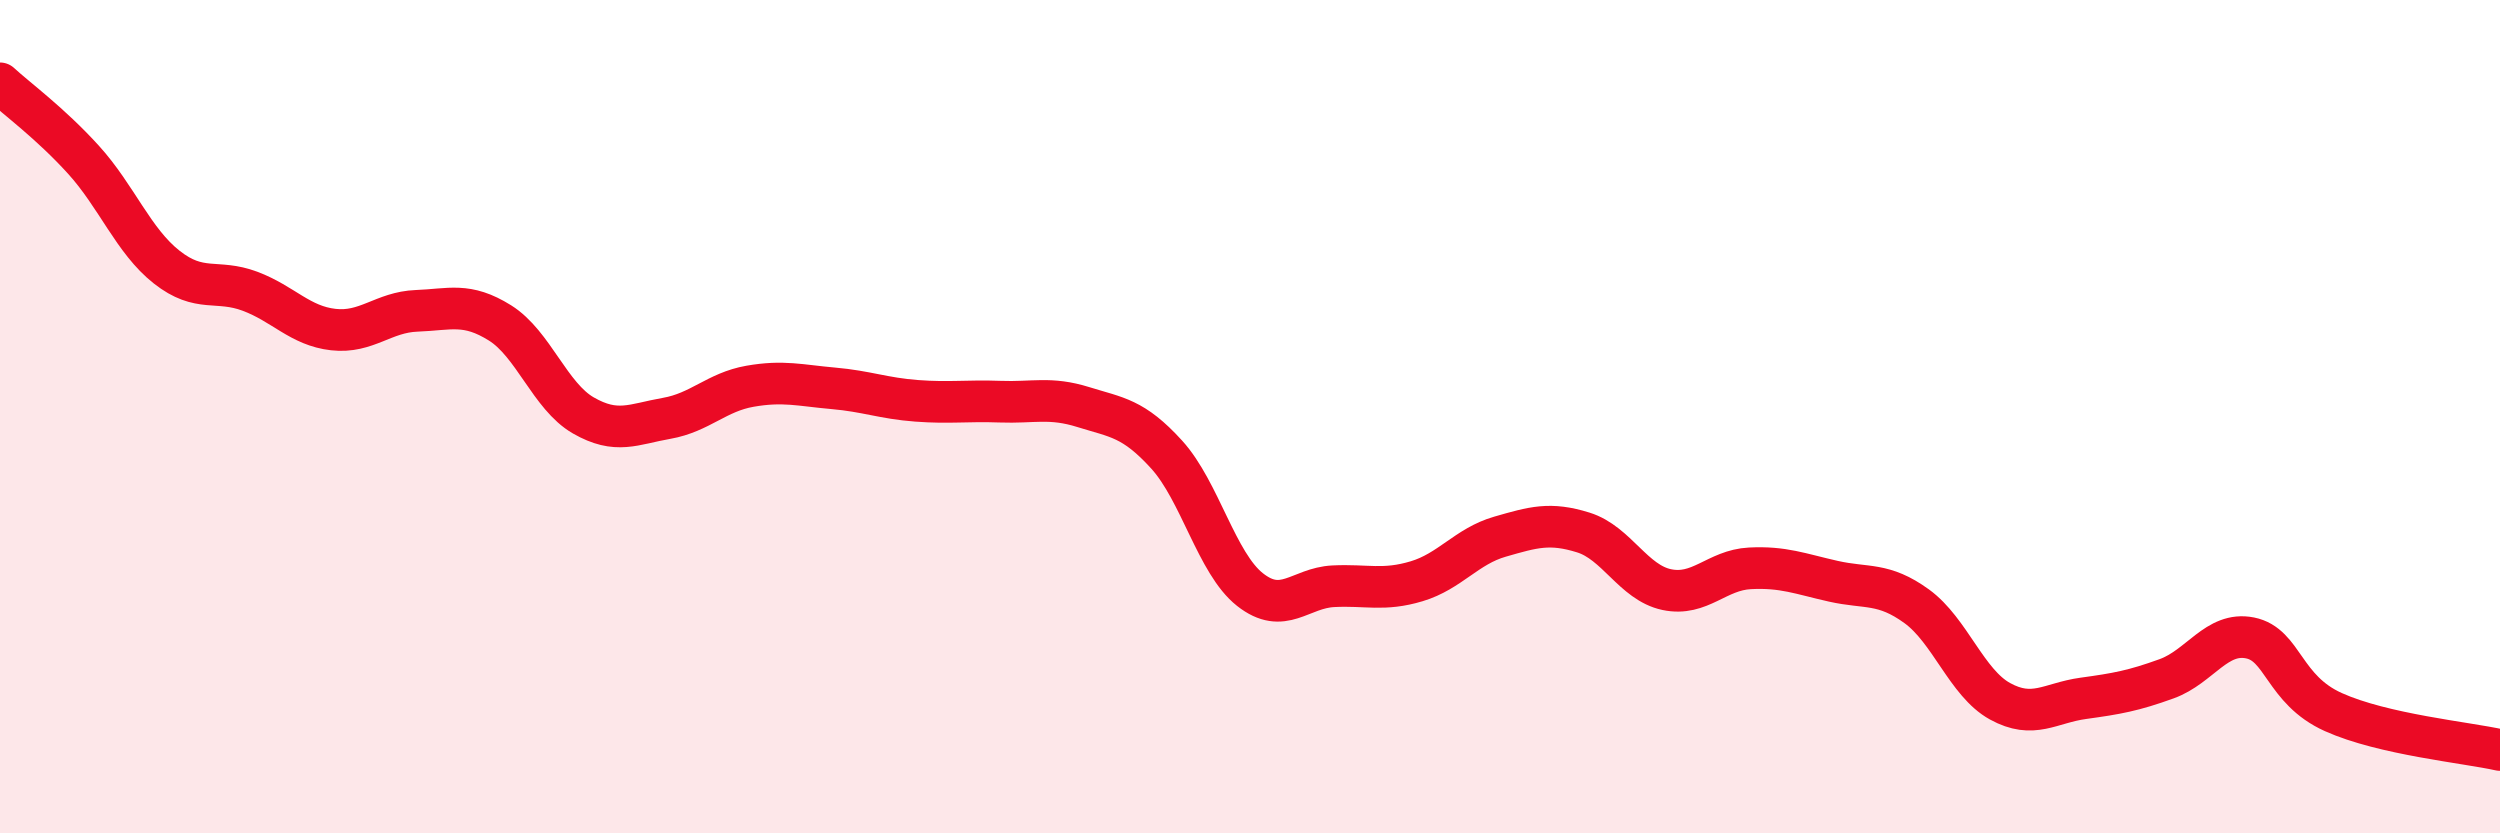
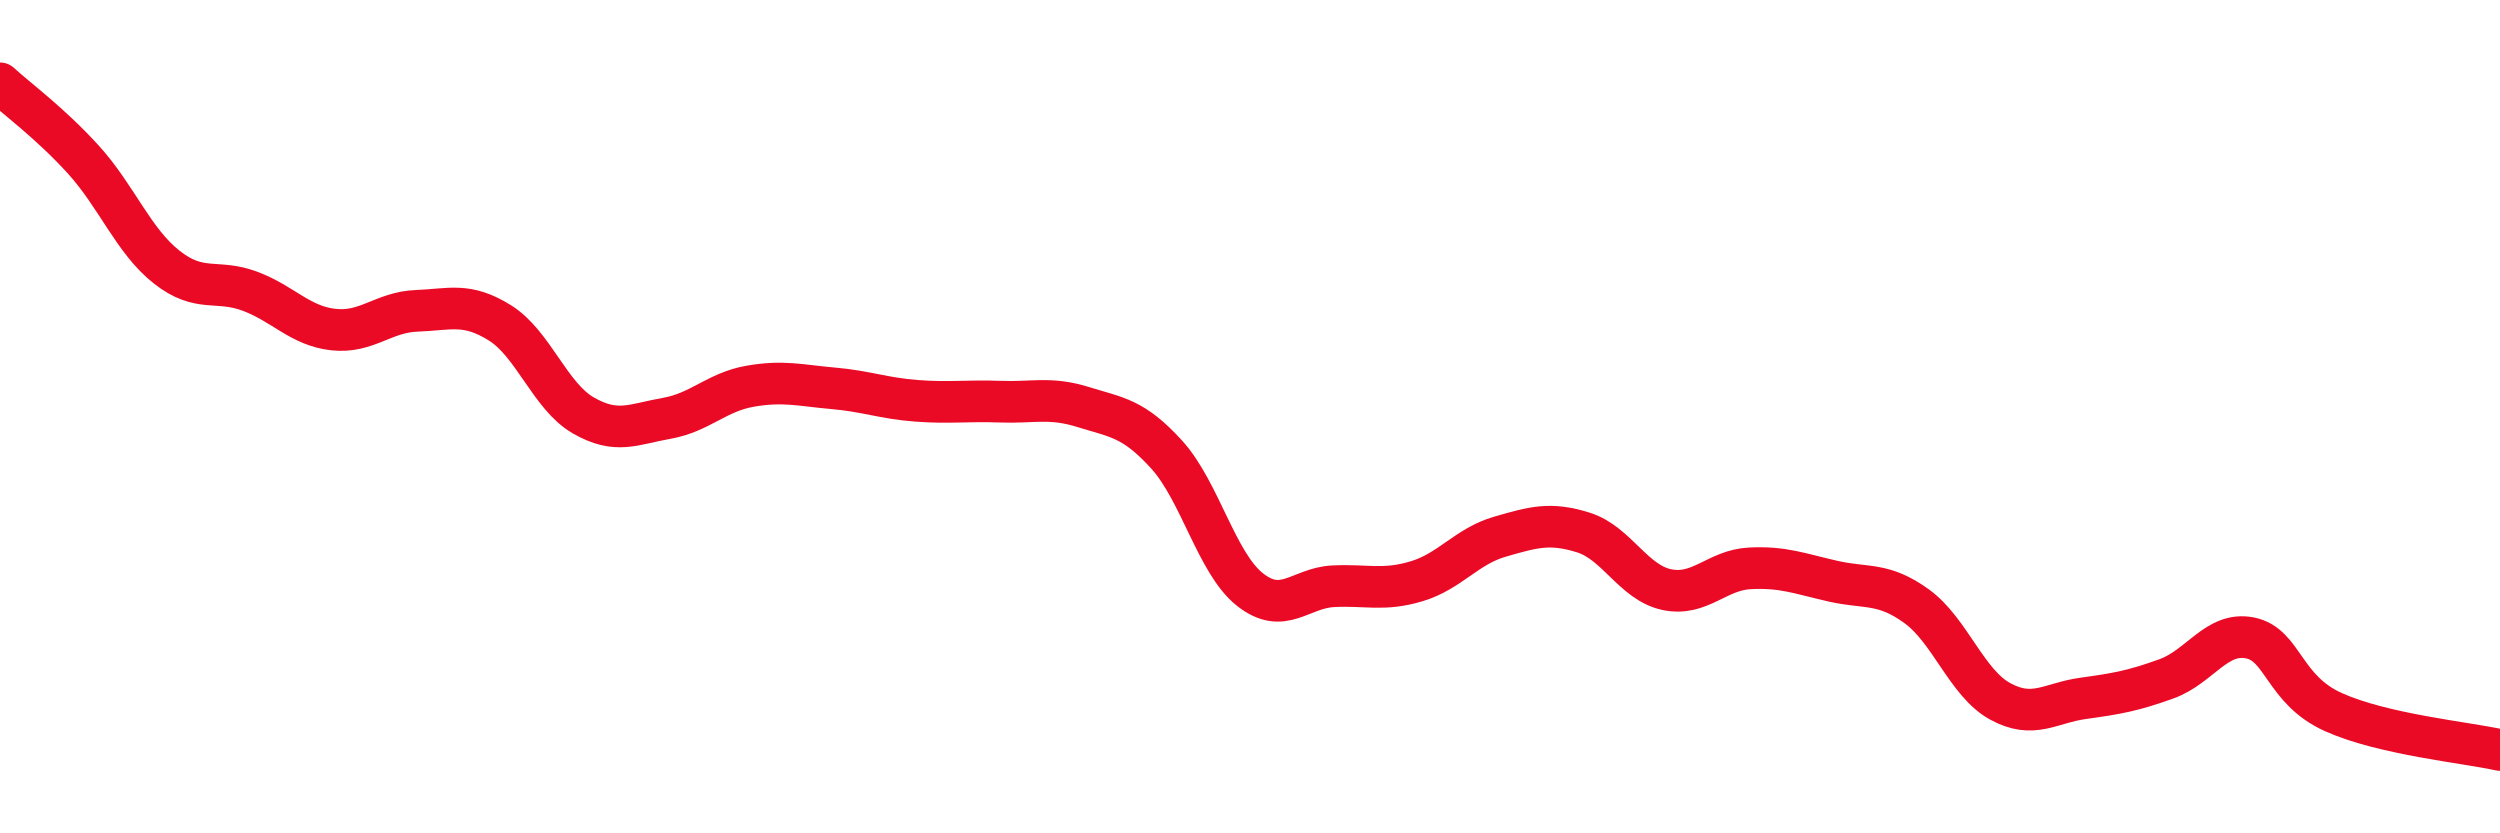
<svg xmlns="http://www.w3.org/2000/svg" width="60" height="20" viewBox="0 0 60 20">
-   <path d="M 0,2 C 0.4,2.37 1.2,2.95 2,3.83 C 2.8,4.71 3.2,5.78 4,6.41 C 4.8,7.04 5.2,6.69 6,6.99 C 6.8,7.29 7.2,7.82 8,7.91 C 8.8,8 9.2,7.49 10,7.46 C 10.8,7.43 11.2,7.25 12,7.75 C 12.8,8.25 13.2,9.51 14,9.97 C 14.8,10.43 15.2,10.18 16,10.04 C 16.8,9.9 17.2,9.41 18,9.27 C 18.8,9.13 19.2,9.25 20,9.32 C 20.8,9.39 21.2,9.56 22,9.62 C 22.8,9.68 23.2,9.61 24,9.64 C 24.8,9.67 25.2,9.52 26,9.77 C 26.8,10.02 27.2,10.03 28,10.91 C 28.8,11.79 29.2,13.52 30,14.15 C 30.8,14.78 31.2,14.11 32,14.07 C 32.8,14.03 33.2,14.19 34,13.95 C 34.8,13.71 35.2,13.11 36,12.88 C 36.8,12.65 37.2,12.53 38,12.78 C 38.8,13.03 39.2,13.98 40,14.15 C 40.8,14.32 41.2,13.68 42,13.64 C 42.8,13.6 43.2,13.77 44,13.95 C 44.8,14.13 45.2,13.97 46,14.55 C 46.8,15.13 47.2,16.39 48,16.83 C 48.8,17.27 49.2,16.87 50,16.76 C 50.8,16.65 51.2,16.58 52,16.29 C 52.8,16 53.2,15.15 54,15.31 C 54.8,15.47 54.8,16.55 56,17.09 C 57.2,17.63 59.2,17.82 60,18L60 20L0 20Z" fill="#EB0A25" opacity="0.1" stroke-linecap="round" stroke-linejoin="round" />
  <path d="M 0,2 C 0.4,2.37 1.2,2.95 2,3.83 C 2.8,4.71 3.2,5.78 4,6.41 C 4.8,7.04 5.2,6.69 6,6.99 C 6.8,7.29 7.2,7.82 8,7.91 C 8.8,8 9.2,7.49 10,7.46 C 10.8,7.43 11.2,7.25 12,7.75 C 12.8,8.25 13.2,9.51 14,9.97 C 14.8,10.43 15.2,10.18 16,10.04 C 16.8,9.9 17.2,9.41 18,9.27 C 18.8,9.13 19.2,9.25 20,9.32 C 20.8,9.39 21.2,9.56 22,9.62 C 22.8,9.68 23.2,9.61 24,9.64 C 24.8,9.67 25.2,9.52 26,9.77 C 26.8,10.02 27.2,10.03 28,10.91 C 28.8,11.79 29.2,13.52 30,14.15 C 30.8,14.78 31.2,14.11 32,14.07 C 32.8,14.03 33.2,14.19 34,13.95 C 34.8,13.71 35.2,13.11 36,12.88 C 36.8,12.65 37.2,12.53 38,12.78 C 38.8,13.03 39.2,13.98 40,14.15 C 40.8,14.32 41.2,13.68 42,13.64 C 42.8,13.6 43.2,13.77 44,13.95 C 44.8,14.13 45.2,13.97 46,14.55 C 46.8,15.13 47.2,16.39 48,16.83 C 48.8,17.27 49.2,16.87 50,16.76 C 50.8,16.65 51.2,16.58 52,16.29 C 52.8,16 53.2,15.15 54,15.31 C 54.8,15.47 54.8,16.55 56,17.09 C 57.2,17.63 59.2,17.82 60,18" stroke="#EB0A25" stroke-width="1" fill="none" stroke-linecap="round" stroke-linejoin="round" />
</svg>